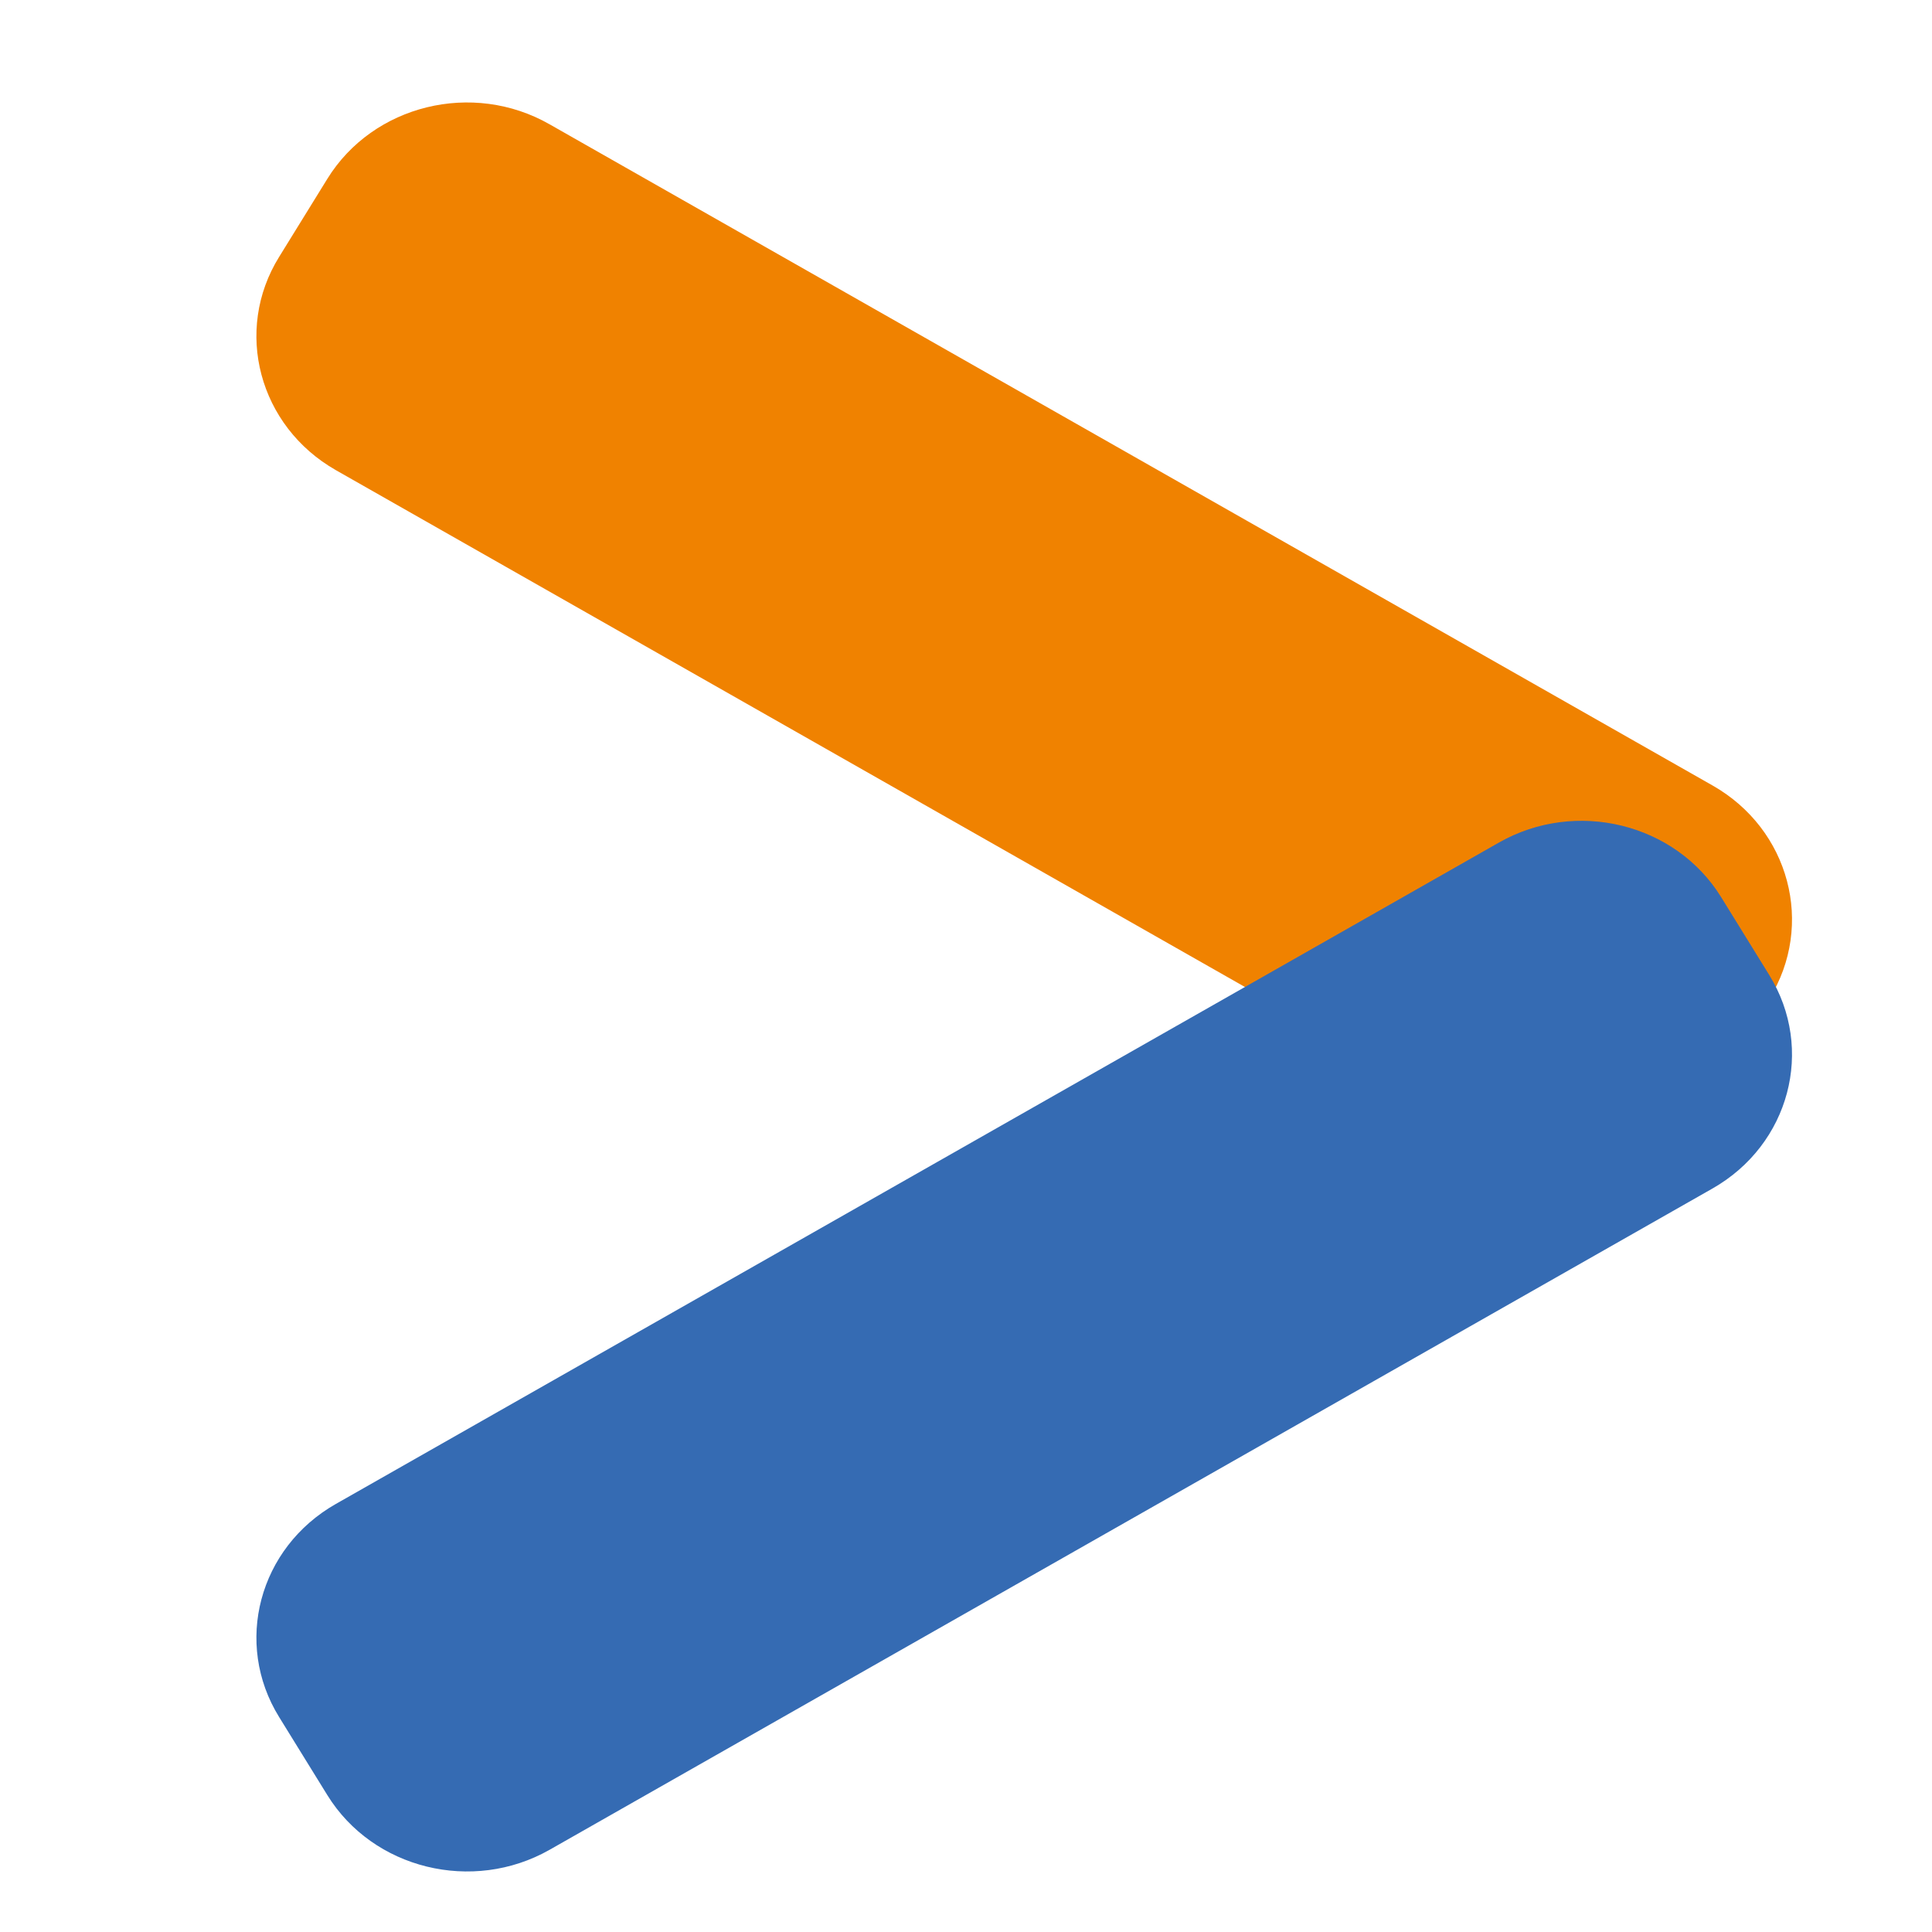
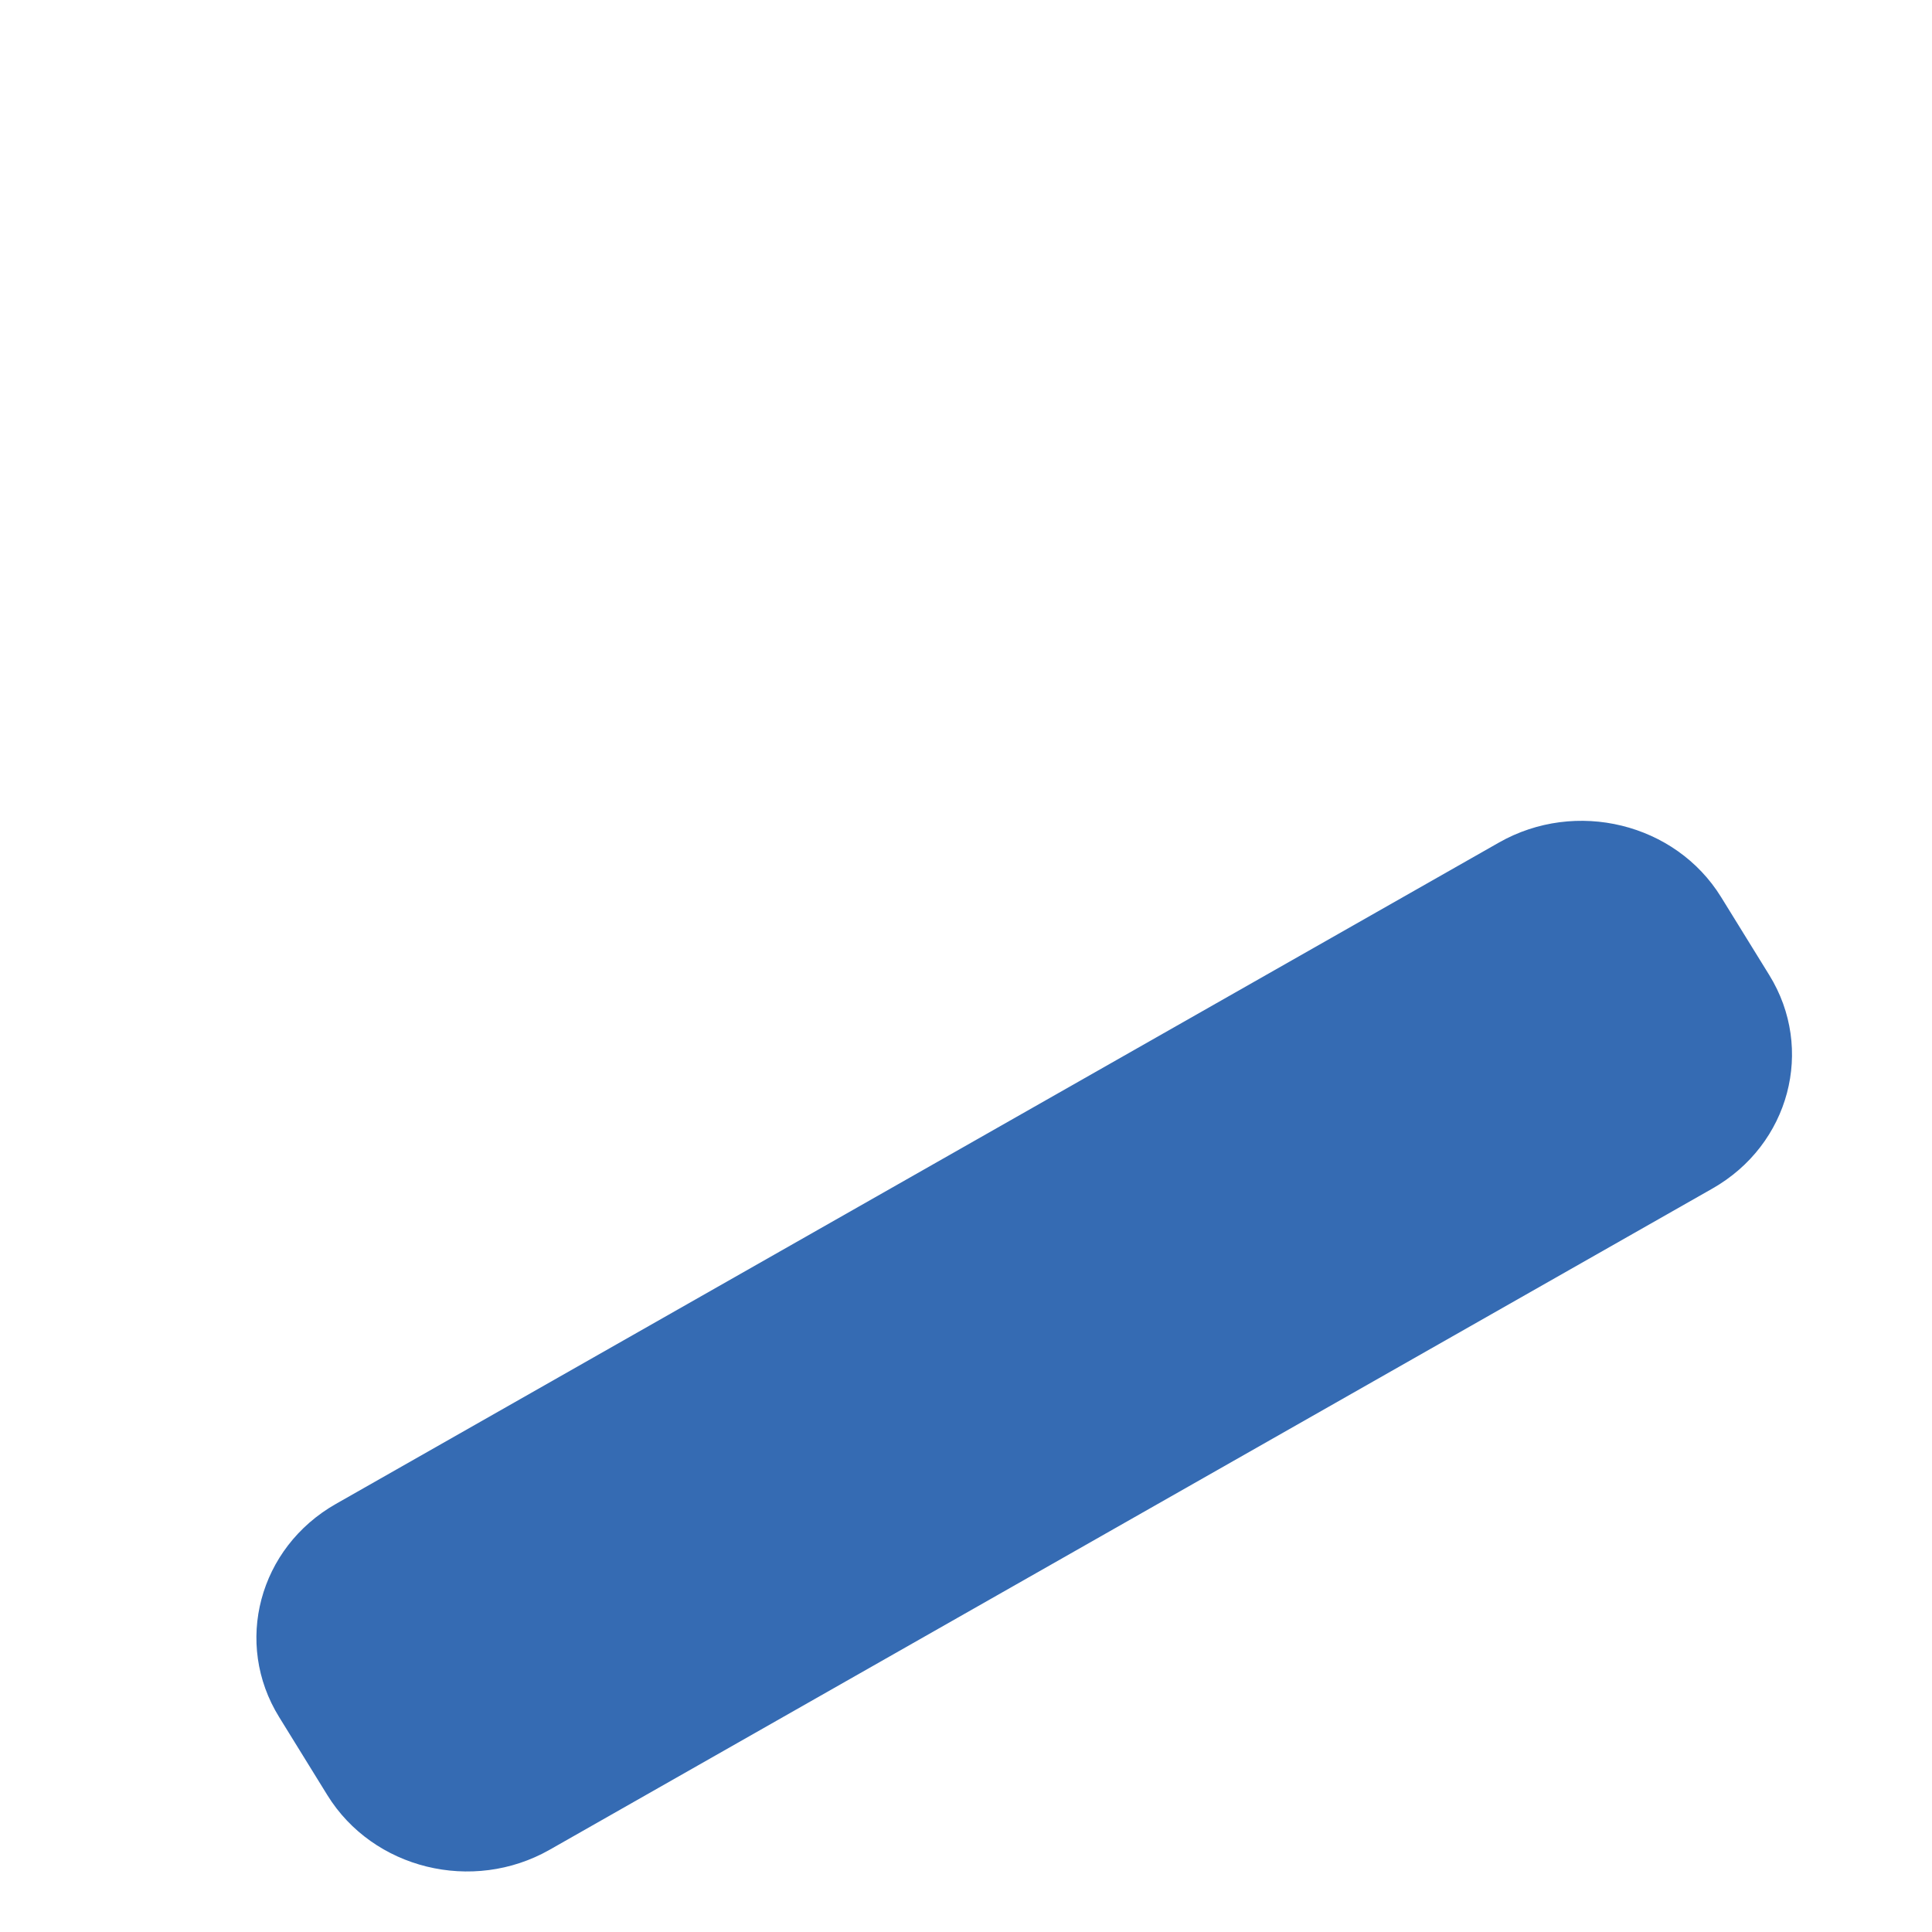
<svg xmlns="http://www.w3.org/2000/svg" width="14" height="14" viewBox="0 0 14 14" fill="none">
  <g clip-path="url(#clip0_4001_881)">
-     <path fill-rule="evenodd" clip-rule="evenodd" d="M3.983 0.901L12.41 5.692C12.968 6.009 13.152 6.702 12.821 7.238L12.472 7.803C12.141 8.339 11.419 8.516 10.861 8.198L2.434 3.407C1.876 3.089 1.691 2.396 2.023 1.861L2.372 1.296C2.703 0.76 3.425 0.582 3.983 0.901Z" fill="#F08200" />
-     <path fill-rule="evenodd" clip-rule="evenodd" d="M3.983 13.404L12.41 8.612C12.968 8.294 13.152 7.602 12.821 7.066L12.472 6.501C12.141 5.965 11.419 5.788 10.861 6.106L2.434 10.898C1.876 11.215 1.691 11.907 2.023 12.443L2.372 13.008C2.703 13.544 3.425 13.721 3.983 13.404Z" fill="#356BB3" />
+     <path fill-rule="evenodd" clip-rule="evenodd" d="M3.983 13.404L12.41 8.612C12.968 8.294 13.152 7.602 12.821 7.066L12.472 6.501C12.141 5.965 11.419 5.788 10.861 6.106L2.434 10.898C1.876 11.215 1.691 11.907 2.023 12.443L2.372 13.008C2.703 13.544 3.425 13.721 3.983 13.404" fill="#356BB3" />
  </g>
  <defs>
    <clipPath id="clip0_4001_881">
      <rect width="12" height="14" fill="white" transform="translate(1)" />
    </clipPath>
  </defs>
</svg>